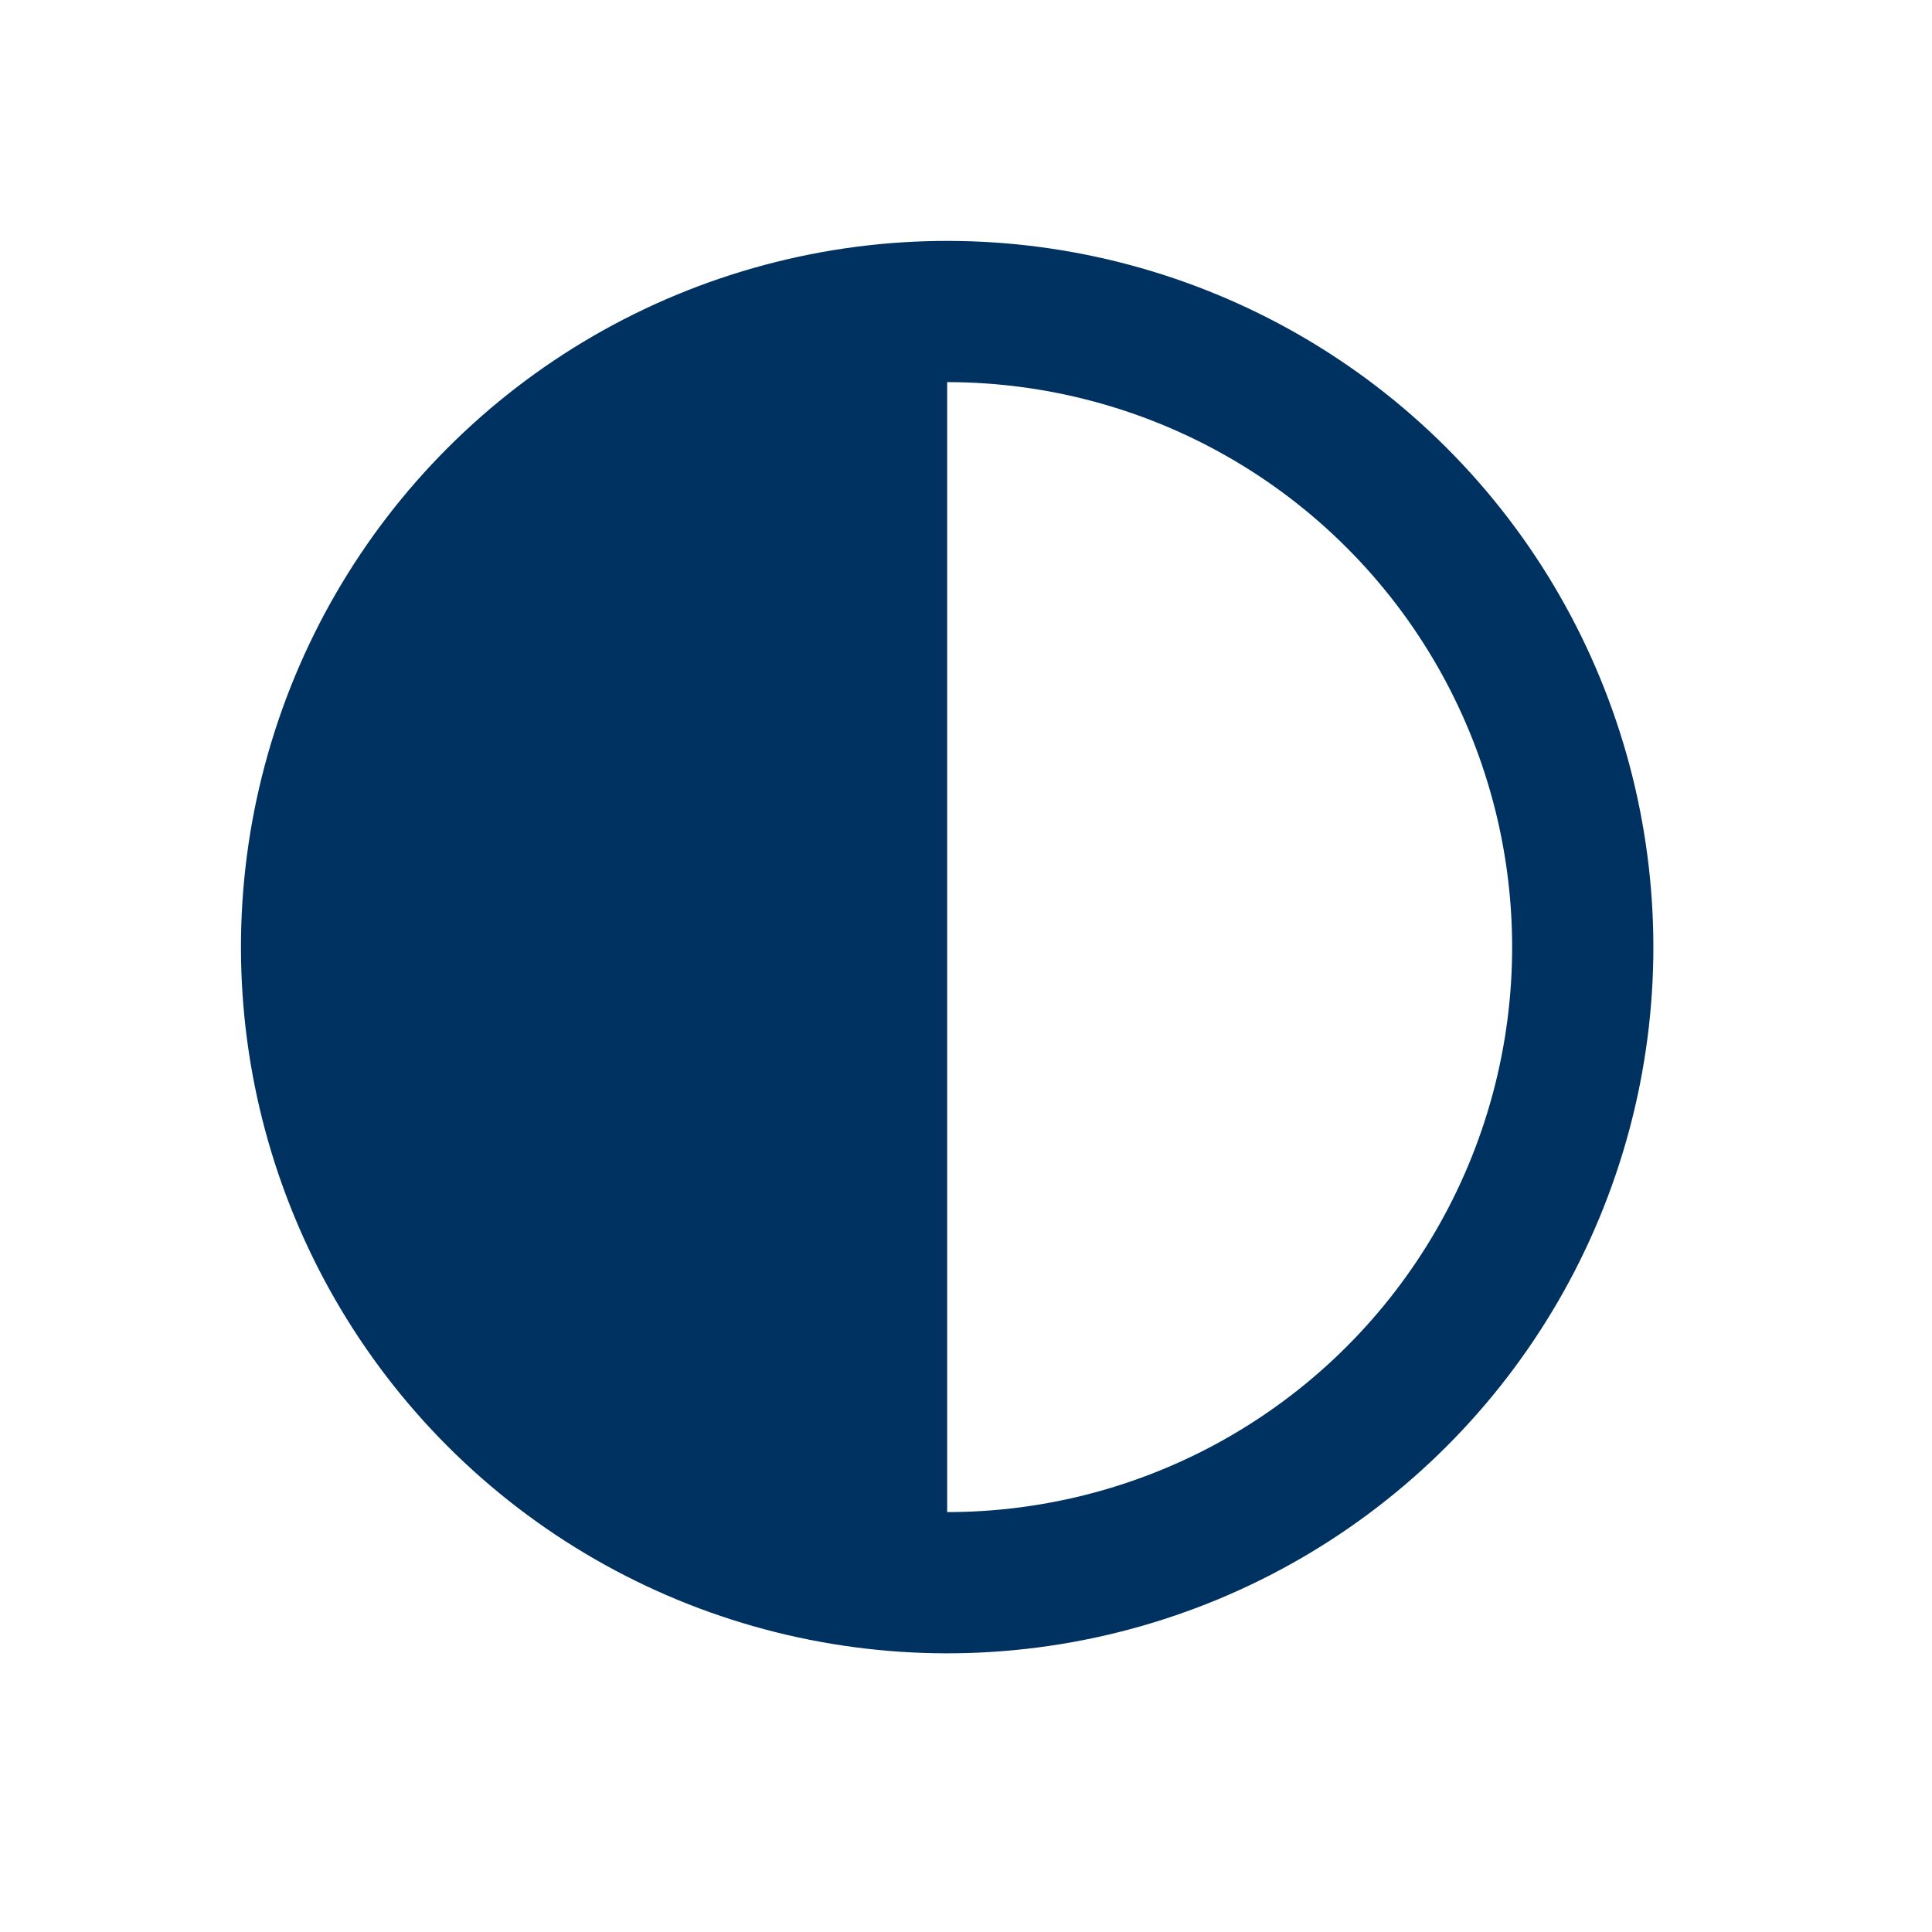
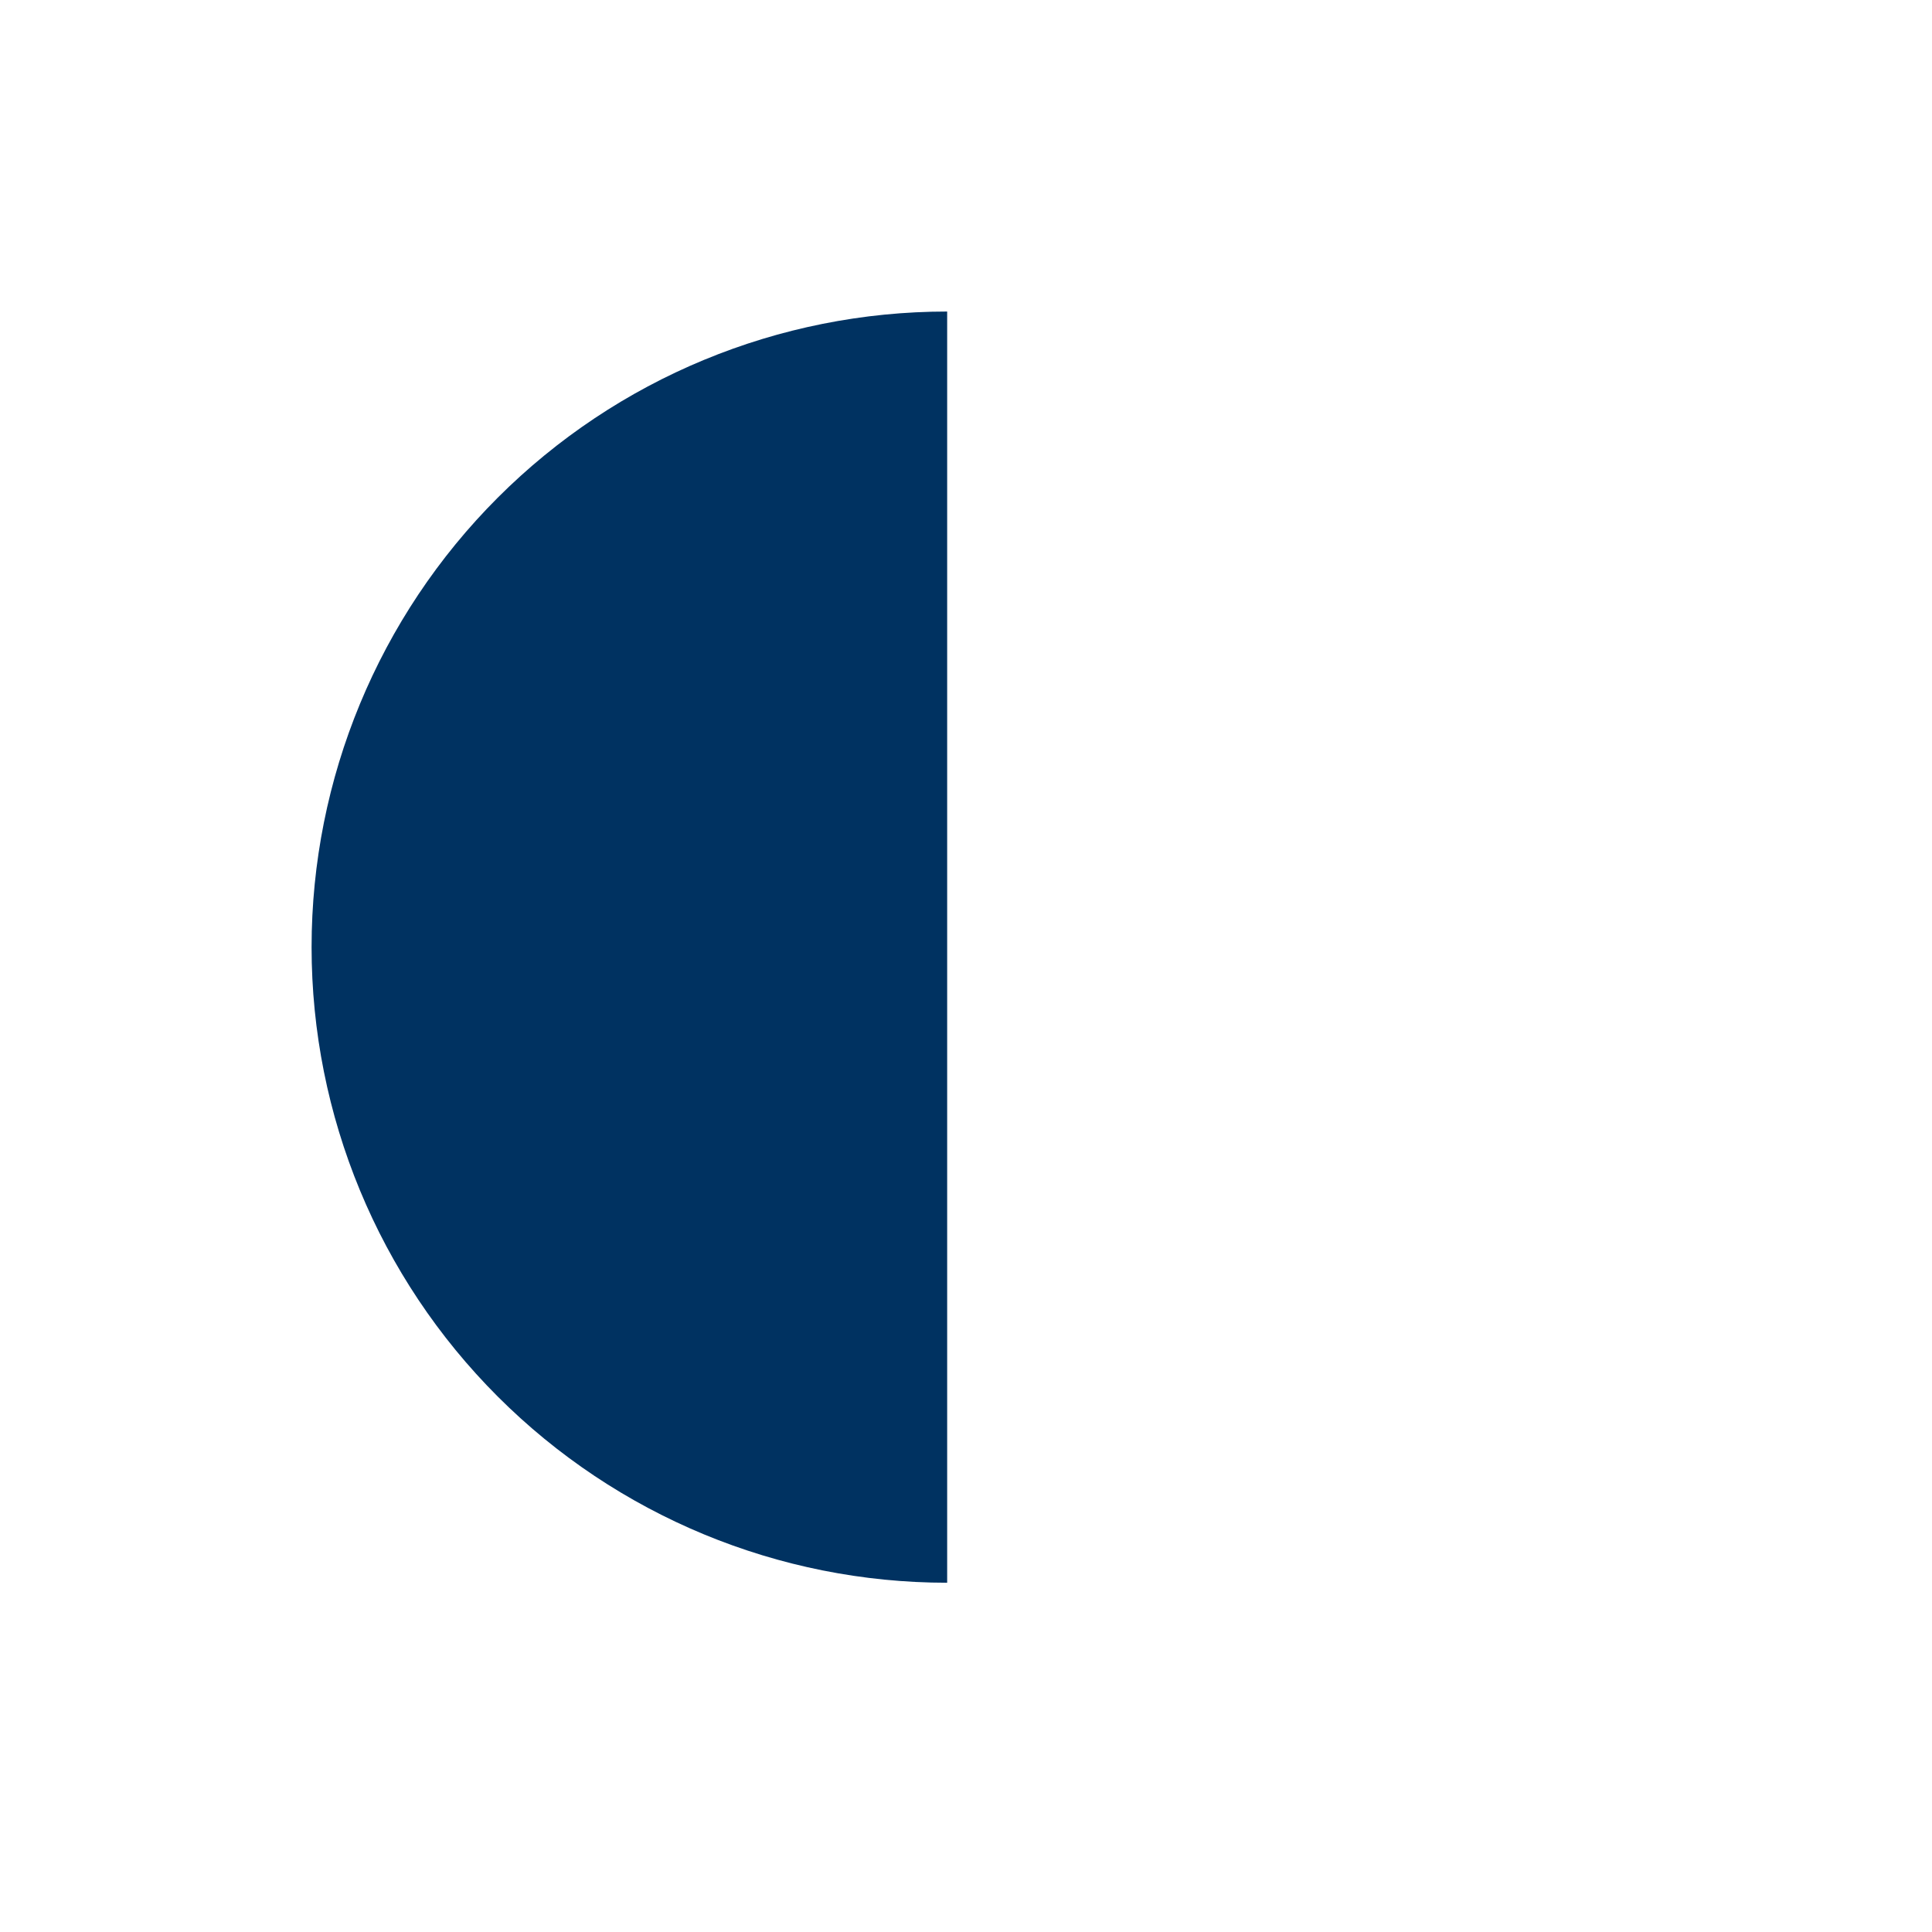
<svg xmlns="http://www.w3.org/2000/svg" width="40" height="40" viewBox="0 0 40 40" fill="none">
-   <circle cx="19.61" cy="19.609" r="13.159" transform="rotate(-45 19.61 19.609)" stroke="#003261" stroke-width="2.924" />
-   <path d="M19.61 6.45C16.12 6.45 12.773 7.836 10.305 10.304C7.837 12.772 6.451 16.119 6.451 19.609C6.451 23.099 7.837 26.447 10.305 28.914C12.773 31.382 16.12 32.769 19.61 32.769L19.61 19.609L19.61 6.45Z" fill="#003261" />
+   <path d="M19.61 6.45C16.12 6.45 12.773 7.836 10.305 10.304C7.837 12.772 6.451 16.119 6.451 19.609C6.451 23.099 7.837 26.447 10.305 28.914C12.773 31.382 16.12 32.769 19.61 32.769L19.61 19.609Z" fill="#003261" />
</svg>